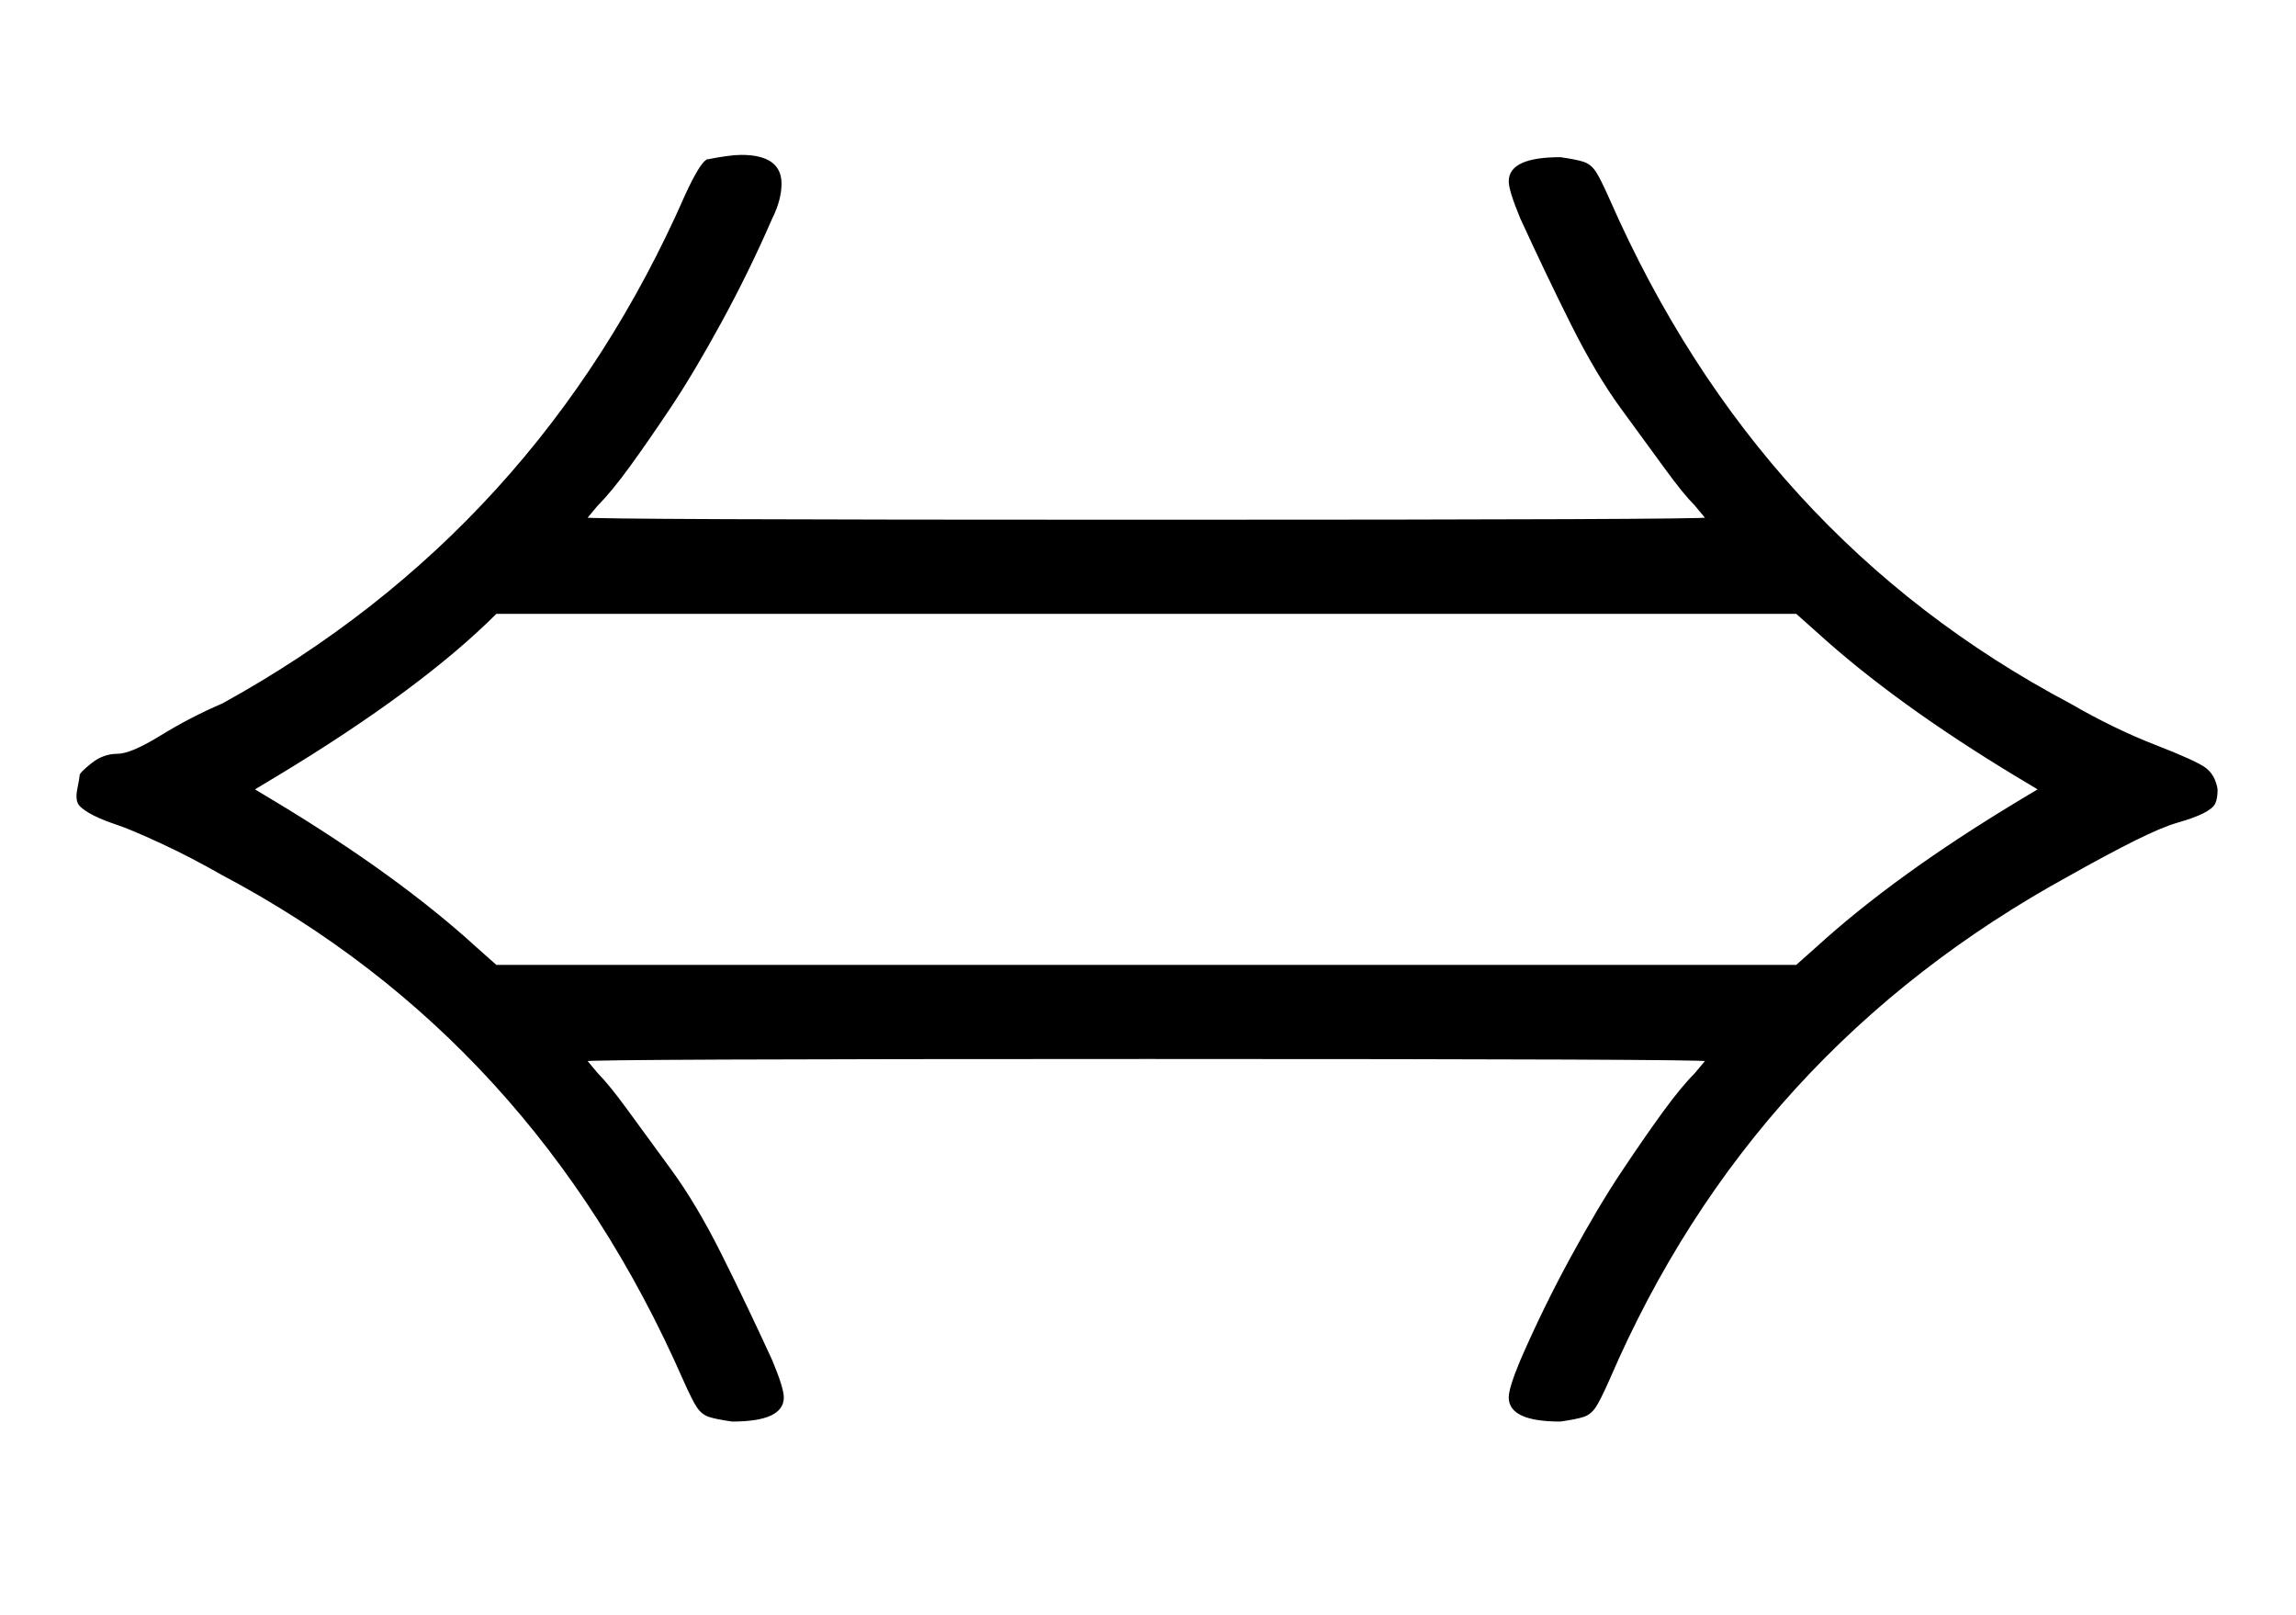
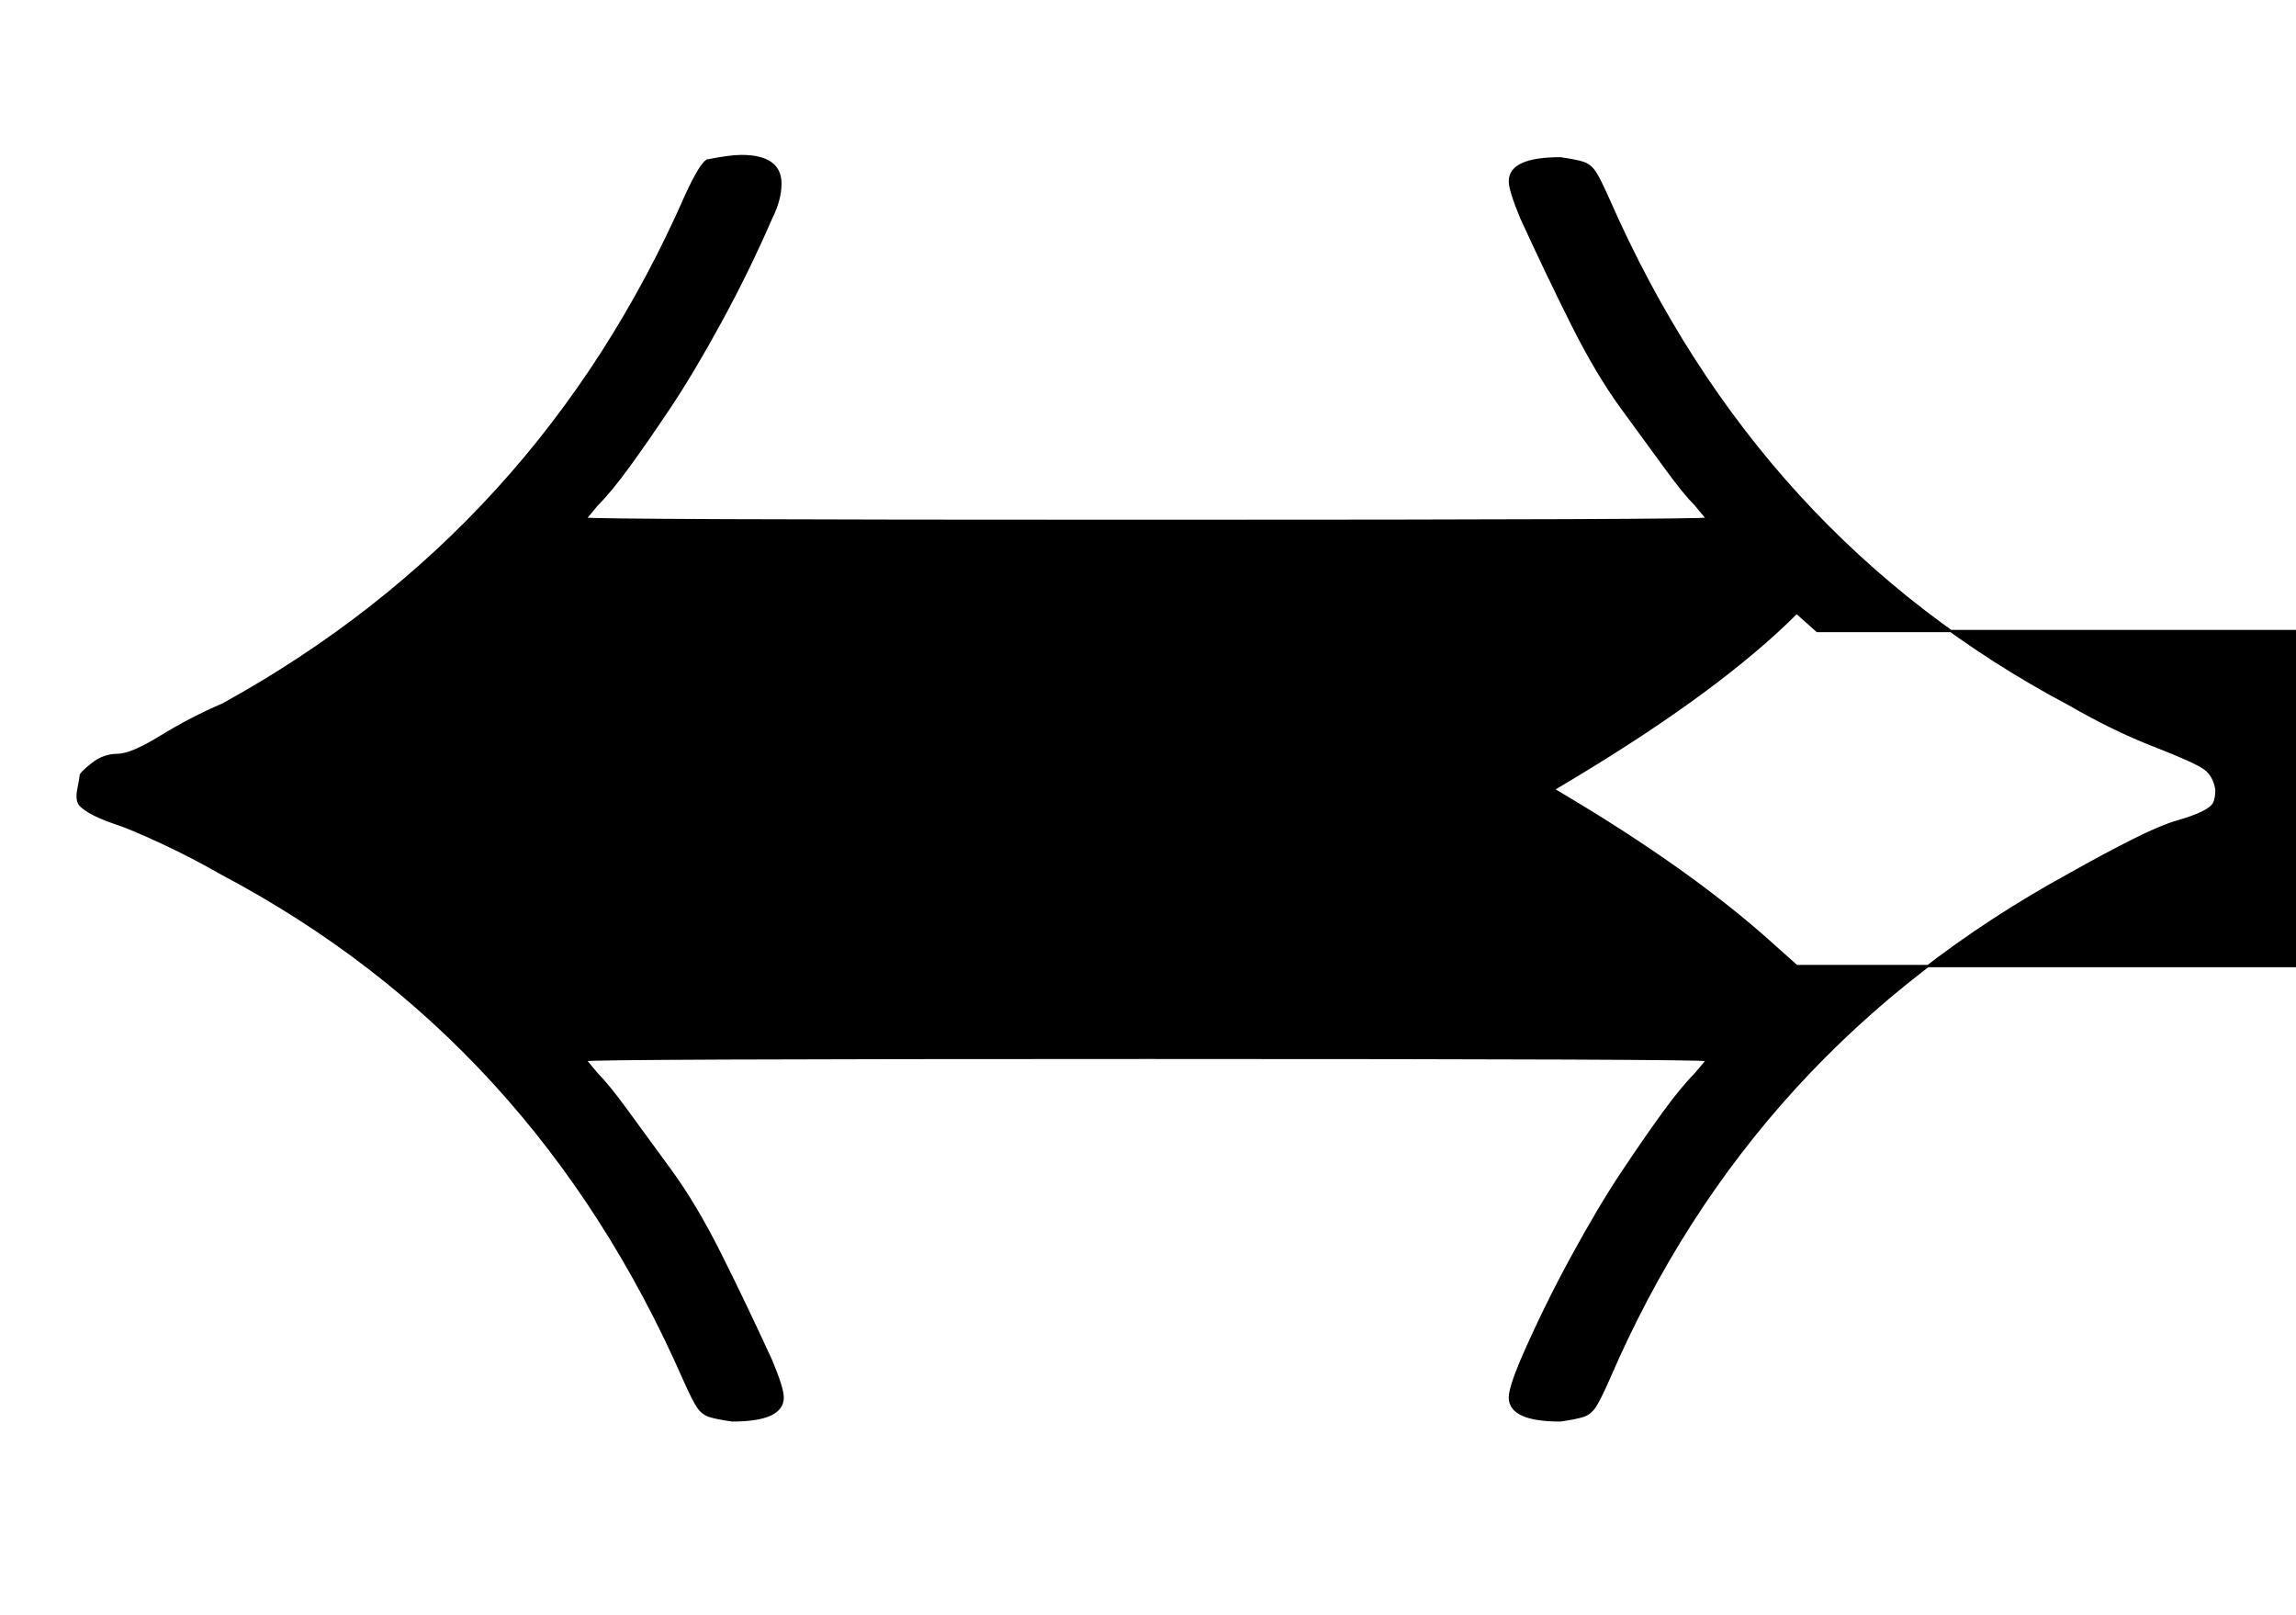
<svg xmlns="http://www.w3.org/2000/svg" xmlns:xlink="http://www.w3.org/1999/xlink" style="vertical-align:-.255ex" width="2.324ex" height="1.634ex" viewBox="0 -594 1000.5 703.7">
  <defs>
-     <path id="a" stroke-width="1" d="M308 524q10 2 15 2 17 0 17-12 0-7-4-15-10-23-22-45t-22-37-18-26-14-17l-5-6q0-1 245-1 244 0 244 1l-5 6q-5 5-13 16t-19 26-22 37-22 46q-5 12-5 16 0 10 22 10 7-1 10-2t5-4 6-12q65-148 201-220 19-11 37-18t22-10 5-9q0-4-1-6t-5-4-11-4-19-8-28-15Q763 137 701-7q-4-9-6-12t-5-4-10-2q-22 0-22 10 0 4 5 16 10 23 22 45t22 37 18 26 14 17l5 6q0 1-244 1-245 0-245-1l5-6q5-5 13-16t19-26 22-37 22-46q5-12 5-16 0-10-22-10-7 1-10 2t-5 4-6 12Q233 141 97 213q-14 8-27 14t-19 8-10 4-6 4-1 7 1 6 5 5 11 4 19 8 27 14q138 76 202 222 6 13 9 15zm484-205l-9 8H216q-33-33-96-71l-10-6 10-6q53-32 87-63l9-8h567l9 8q34 31 87 63l10 6-10 6q-53 32-87 63z" />
+     <path id="a" stroke-width="1" d="M308 524q10 2 15 2 17 0 17-12 0-7-4-15-10-23-22-45t-22-37-18-26-14-17l-5-6q0-1 245-1 244 0 244 1l-5 6q-5 5-13 16t-19 26-22 37-22 46q-5 12-5 16 0 10 22 10 7-1 10-2t5-4 6-12q65-148 201-220 19-11 37-18t22-10 5-9q0-4-1-6t-5-4-11-4-19-8-28-15Q763 137 701-7q-4-9-6-12t-5-4-10-2q-22 0-22 10 0 4 5 16 10 23 22 45t22 37 18 26 14 17l5 6q0 1-244 1-245 0-245-1l5-6q5-5 13-16t19-26 22-37 22-46q5-12 5-16 0-10-22-10-7 1-10 2t-5 4-6 12Q233 141 97 213q-14 8-27 14t-19 8-10 4-6 4-1 7 1 6 5 5 11 4 19 8 27 14q138 76 202 222 6 13 9 15zm484-205l-9 8q-33-33-96-71l-10-6 10-6q53-32 87-63l9-8h567l9 8q34 31 87 63l10 6-10 6q-53 32-87 63z" />
  </defs>
  <use fill="currentColor" stroke="currentColor" stroke-width="0" transform="scale(1 -1)" xlink:href="#a" />
</svg>